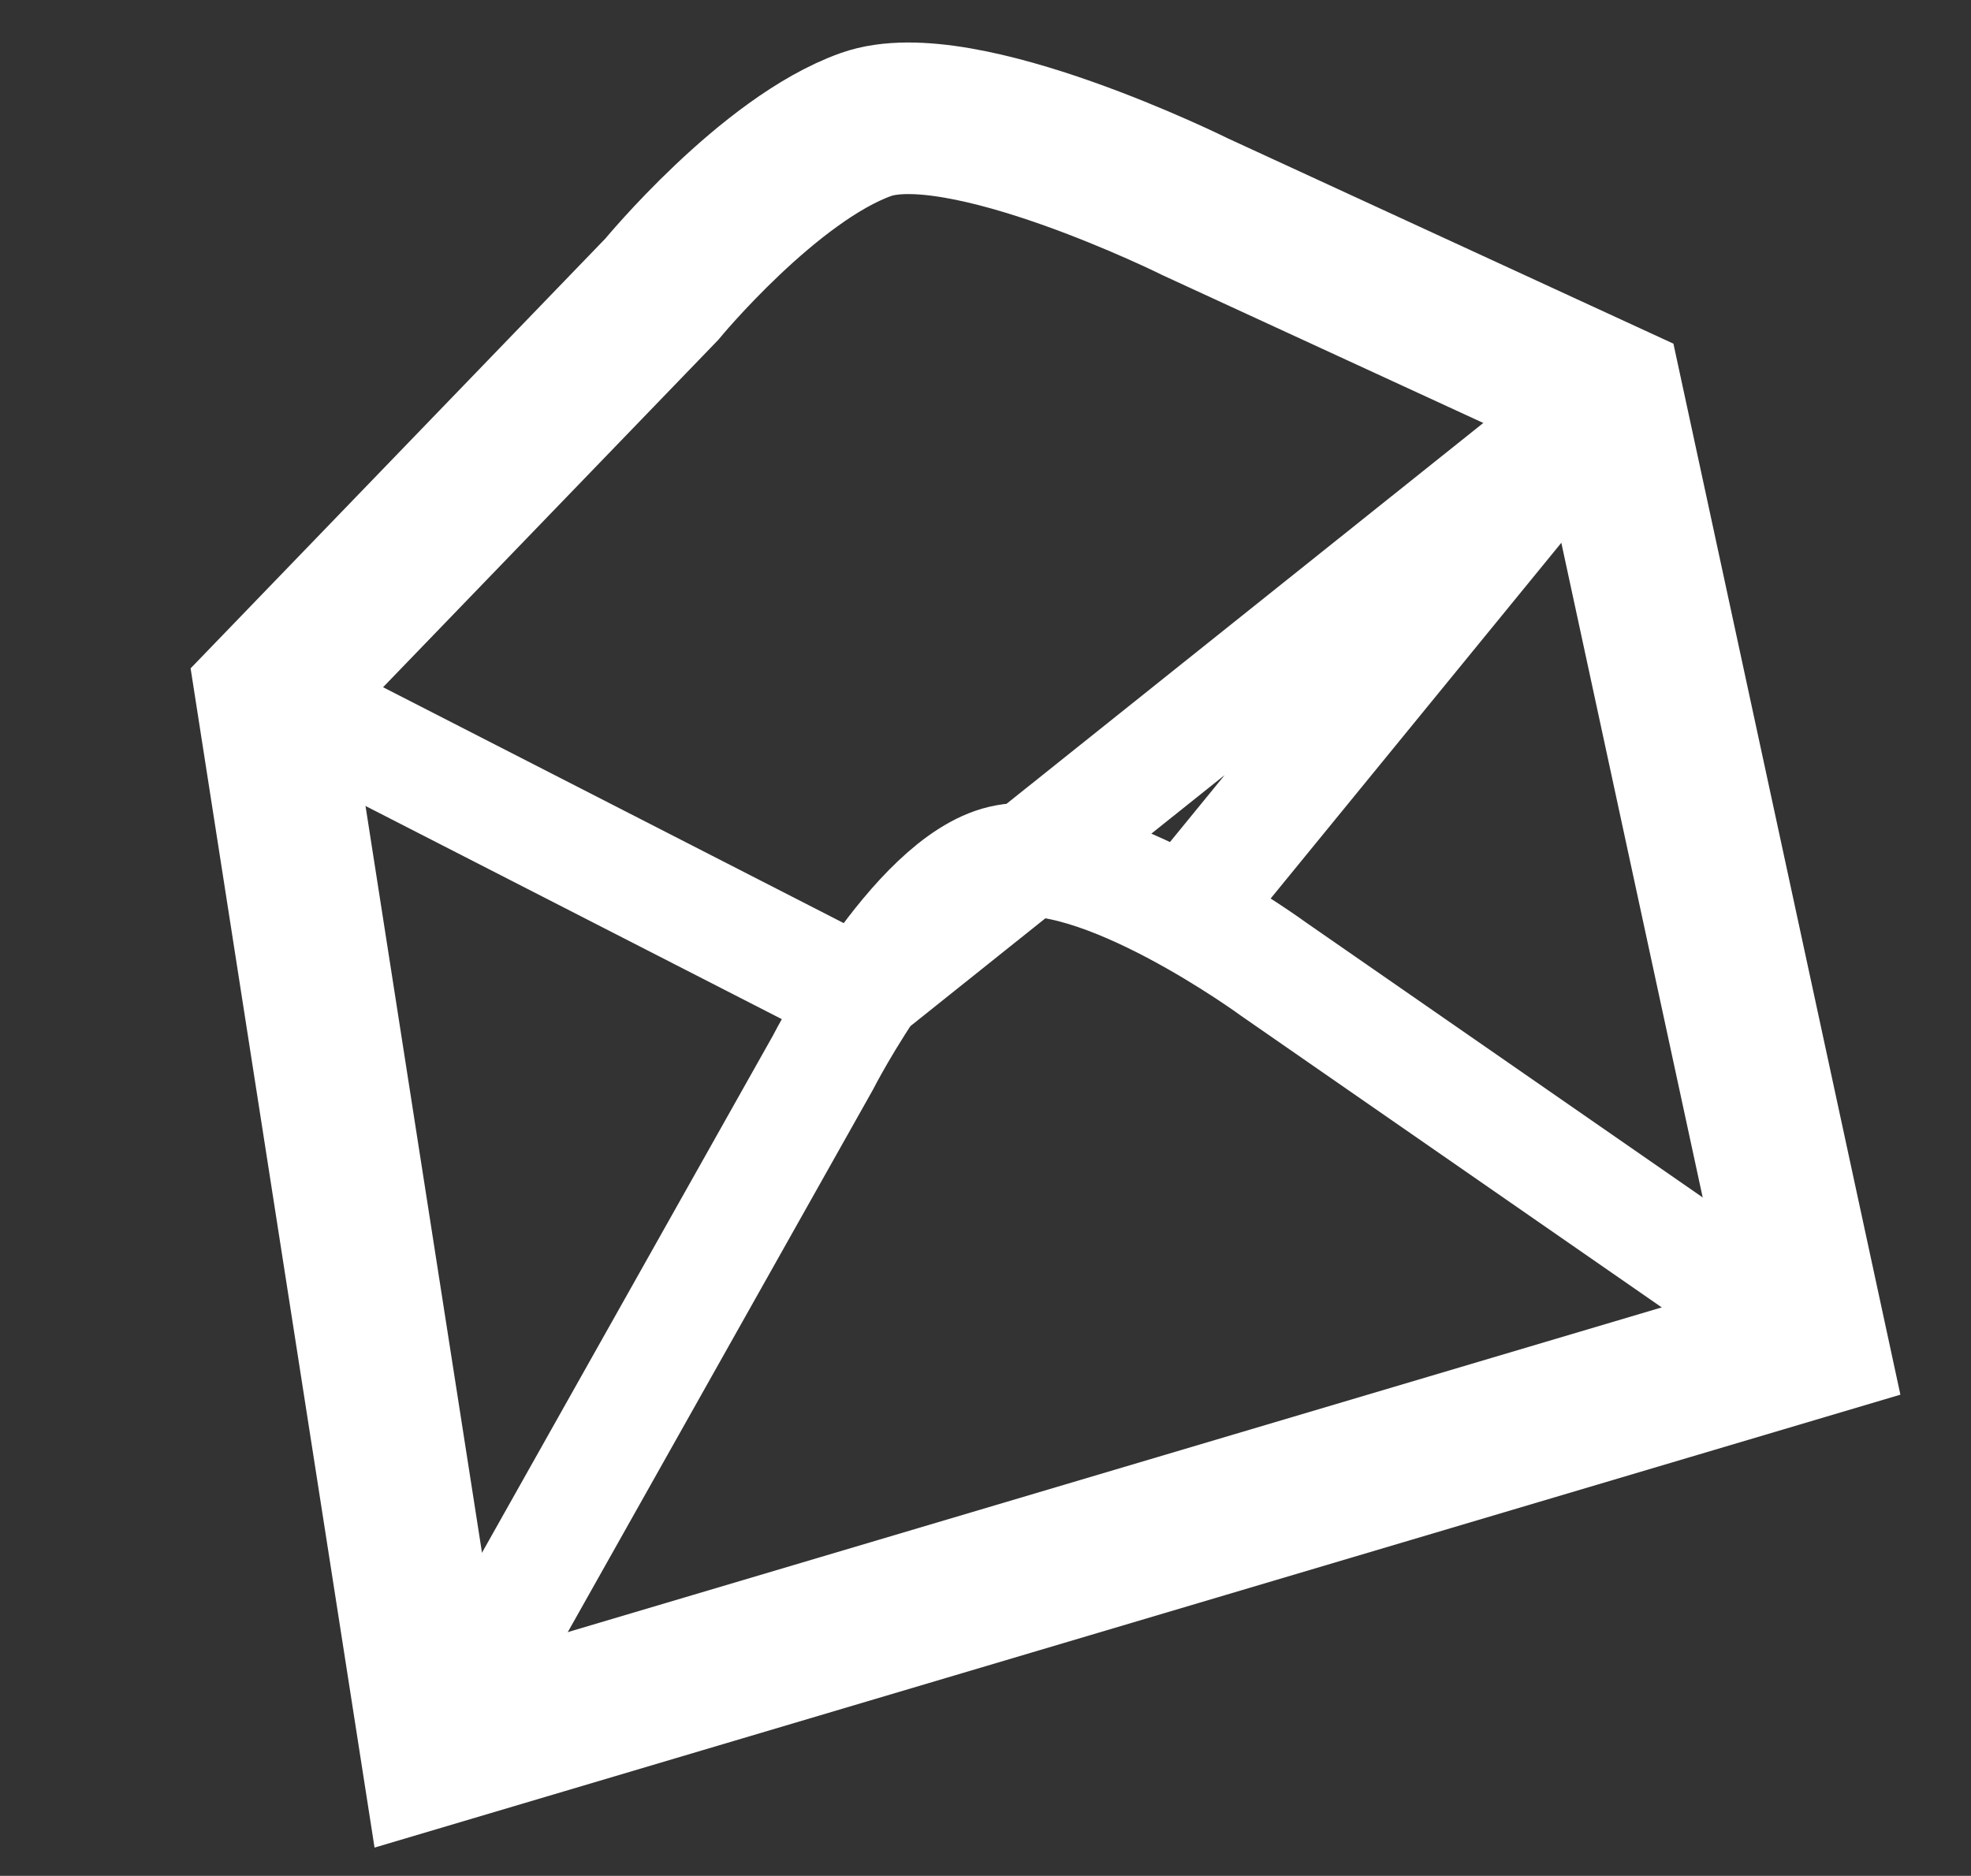
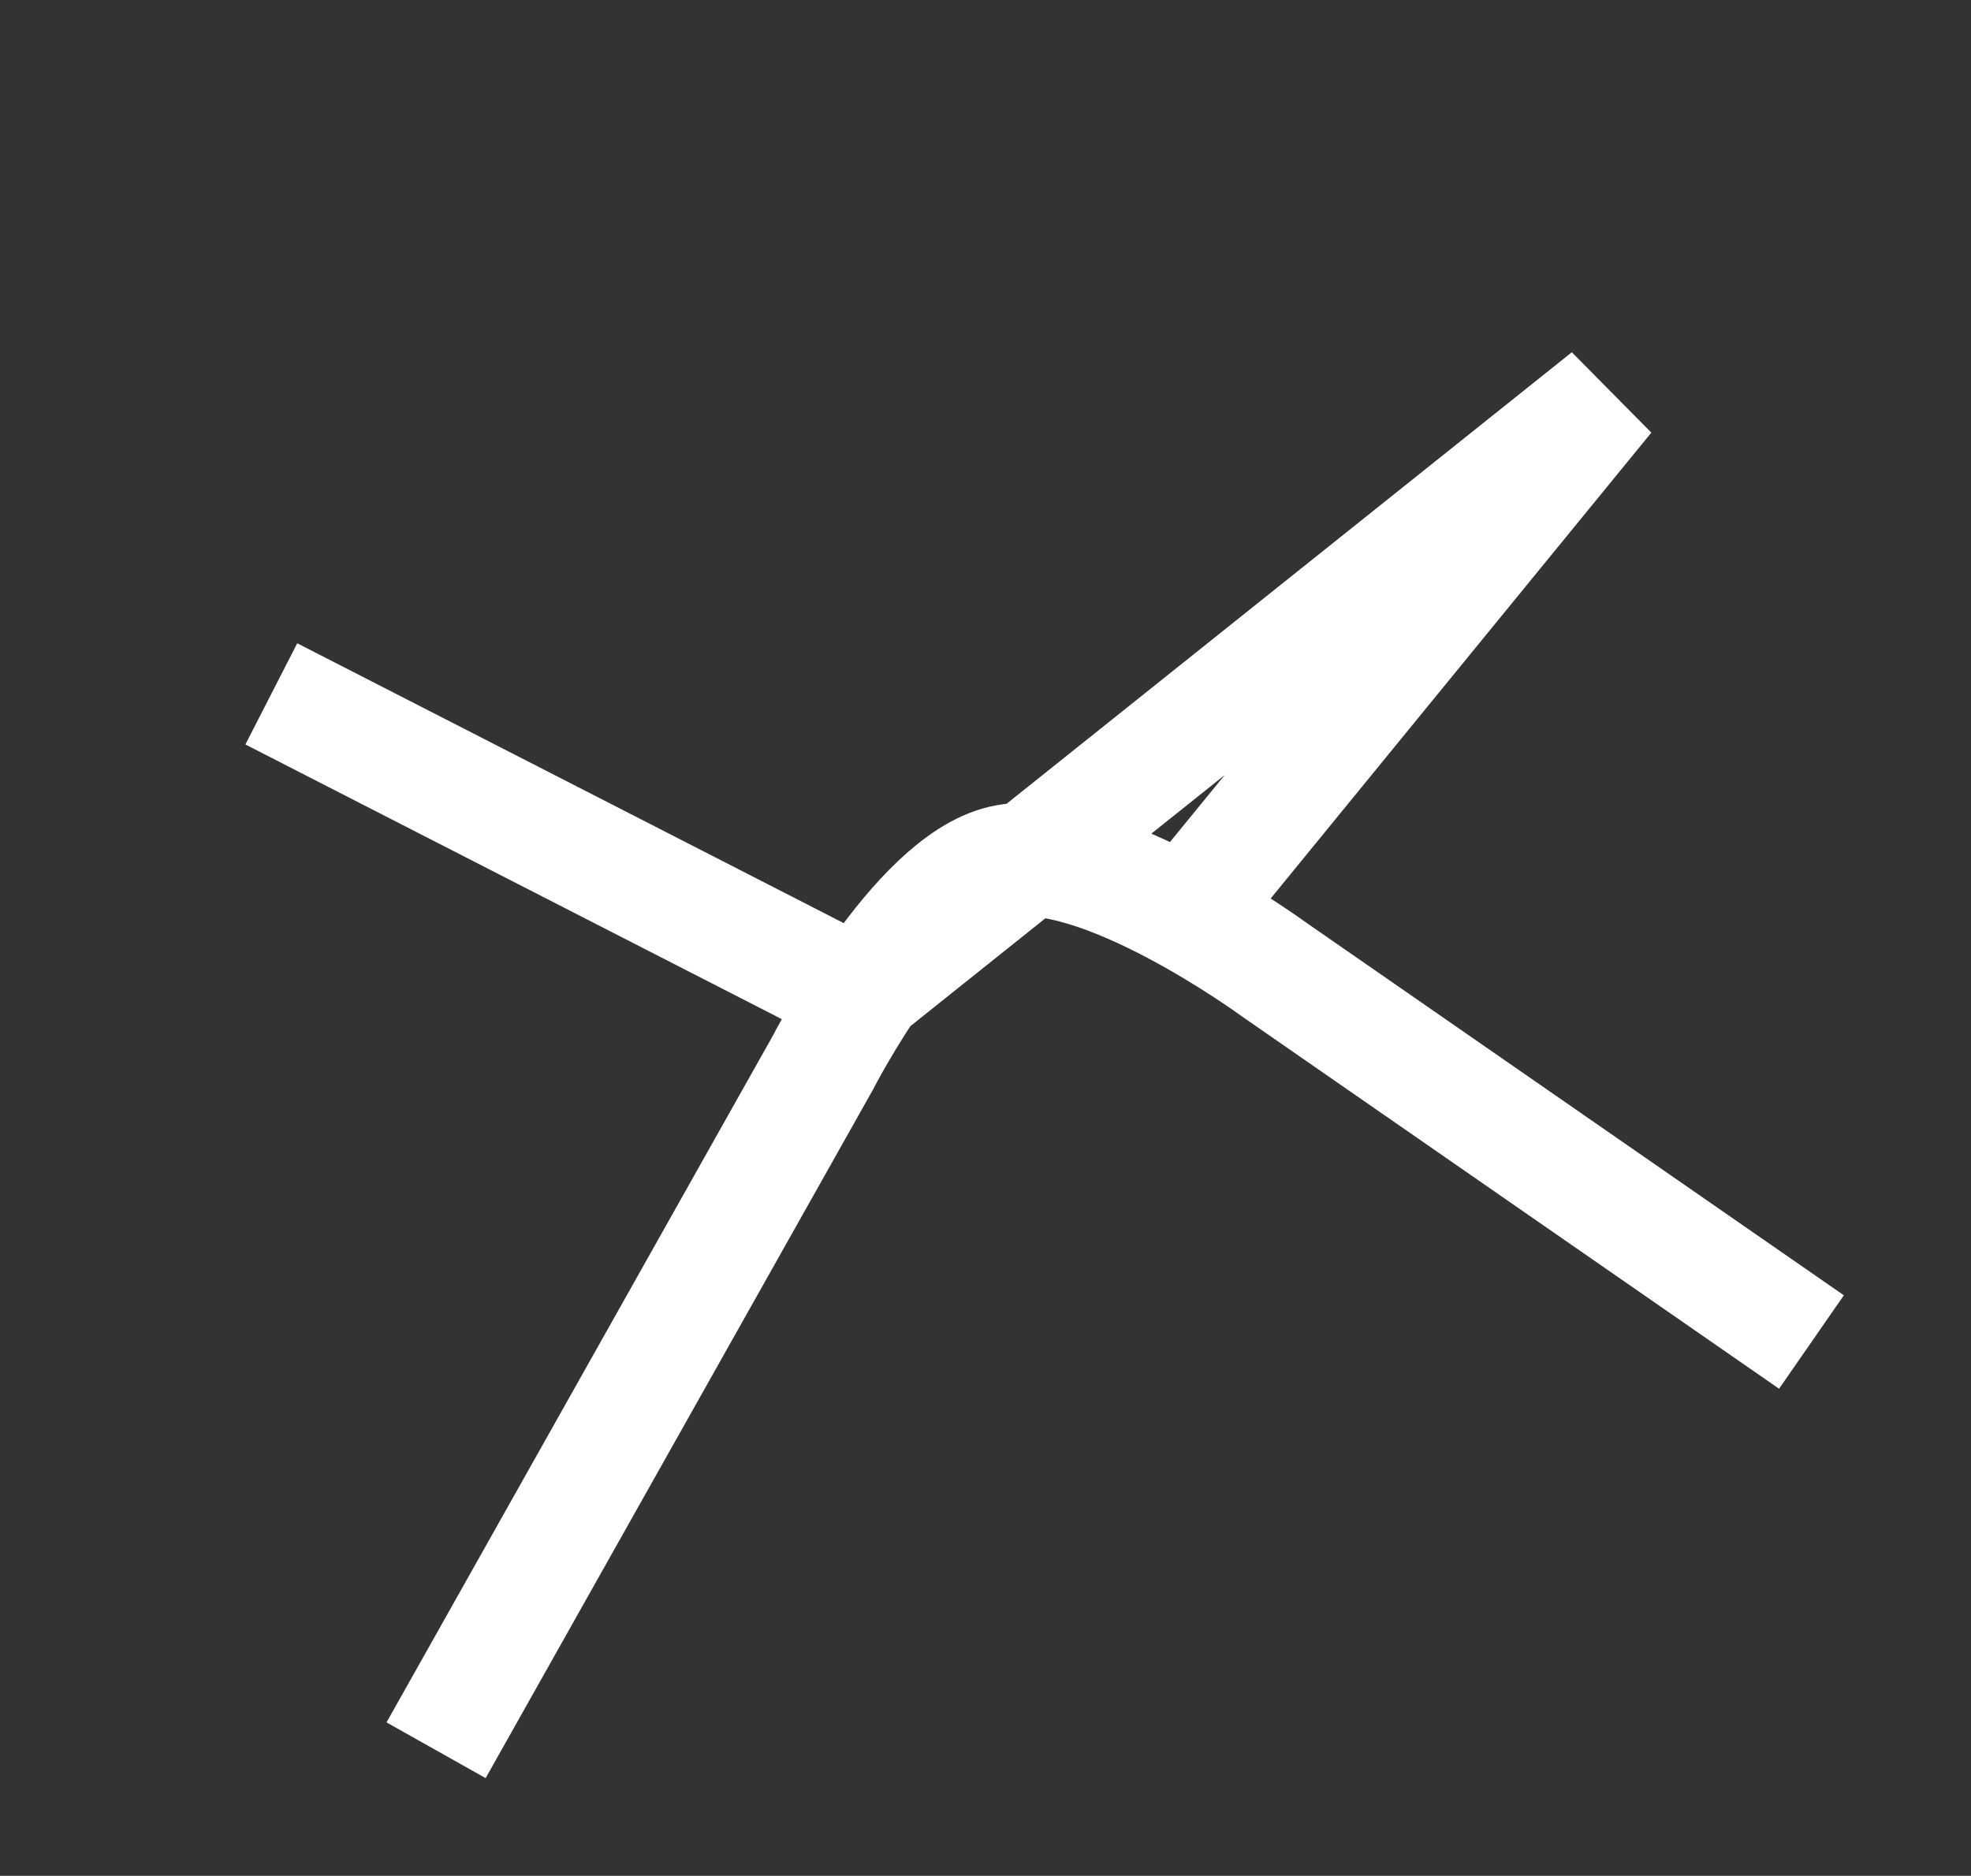
<svg xmlns="http://www.w3.org/2000/svg" version="1.1" viewBox="0 0 52 49.5" height="49.5mm" width="52mm">
  <rect x="0" y="0" width="52" height="49.5" fill="#333333" stroke="none" />
-   <path d="M7.158 18.31 11.505 46.186 47.791 35.413 42.405 10.467 31.538 5.459c0 0-6.177-3.071-8.693-2.173-2.559 0.913-5.386 4.347-5.386 4.347z" style="fill:none;stroke-dasharray:none;stroke-linecap:butt;stroke-linejoin:miter;stroke-miterlimit:4;stroke-opacity:1;stroke-width:4;stroke:#ffffff" />
  <path d="M11.505 46.186 21.71 28.043c0 0 2.424-4.746 4.725-5.292 2.504-0.594 7.182 2.835 7.182 2.835l14.174 9.827M7.158 18.31 22.655 26.247 42.405 10.467 31.443 23.885" style="fill:none;stroke-dasharray:none;stroke-linecap:butt;stroke-linejoin:miter;stroke-miterlimit:4;stroke-opacity:1;stroke-width:3;stroke:#ffffff" />
</svg>